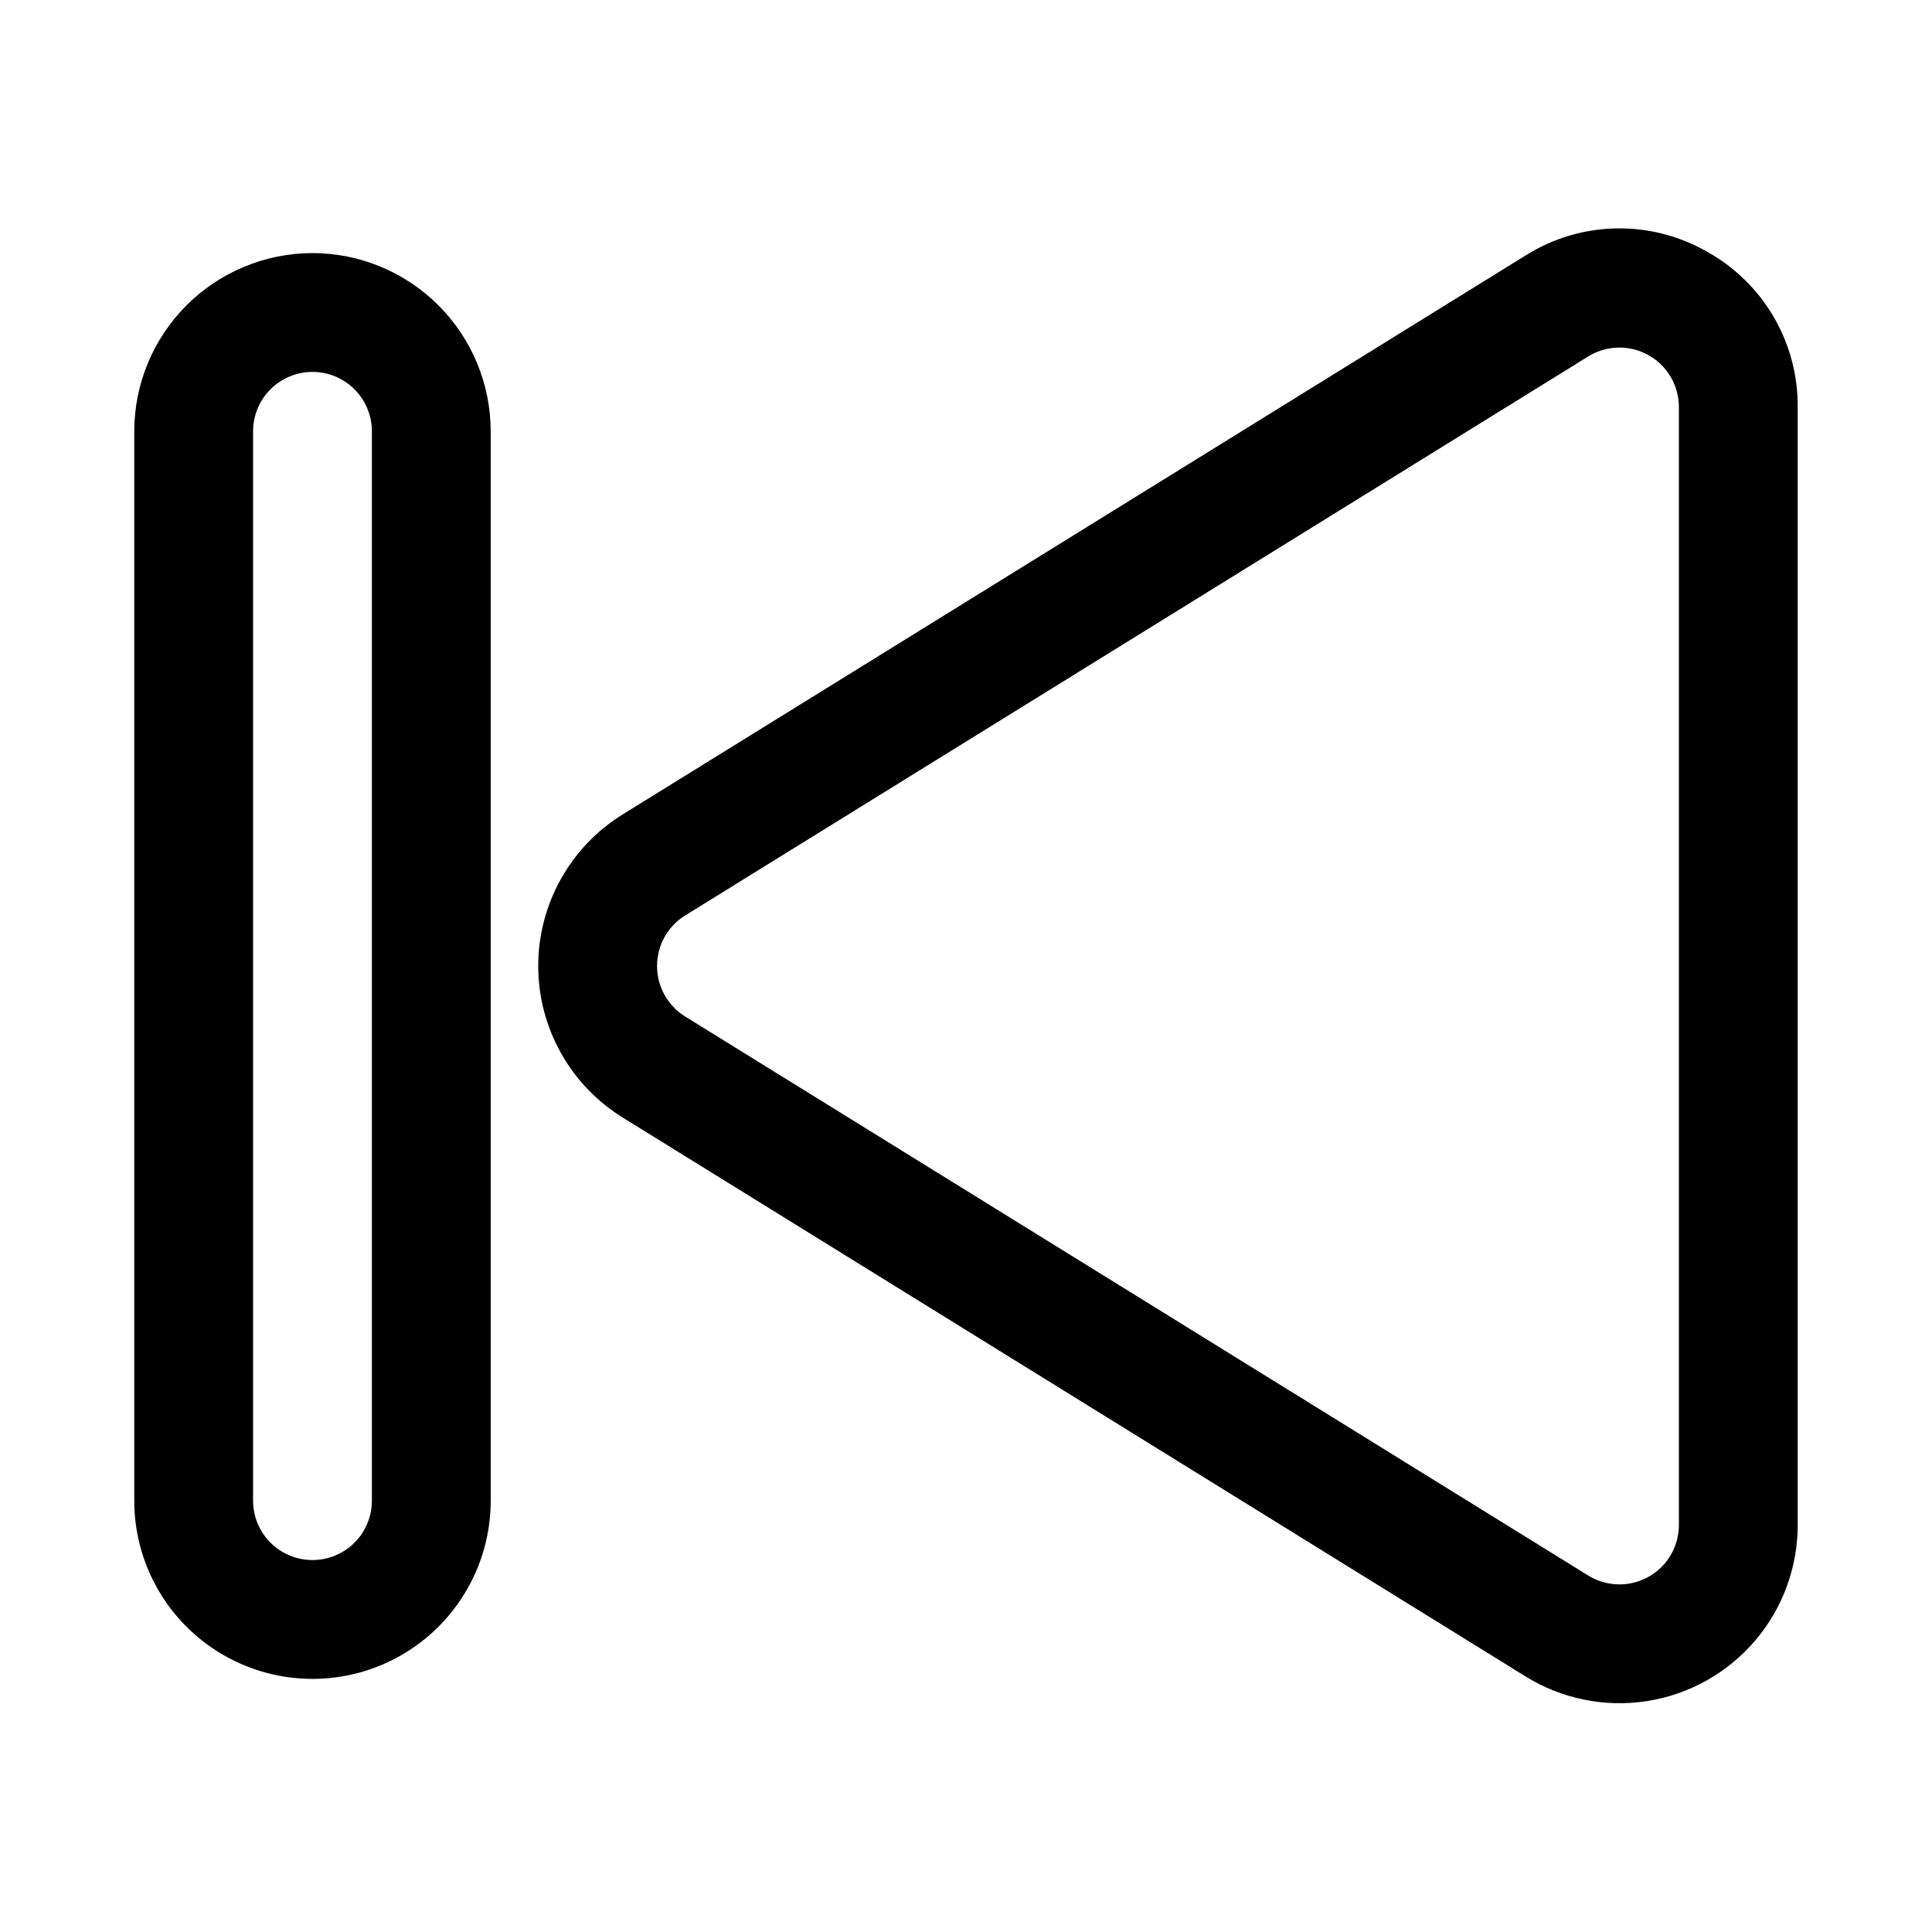
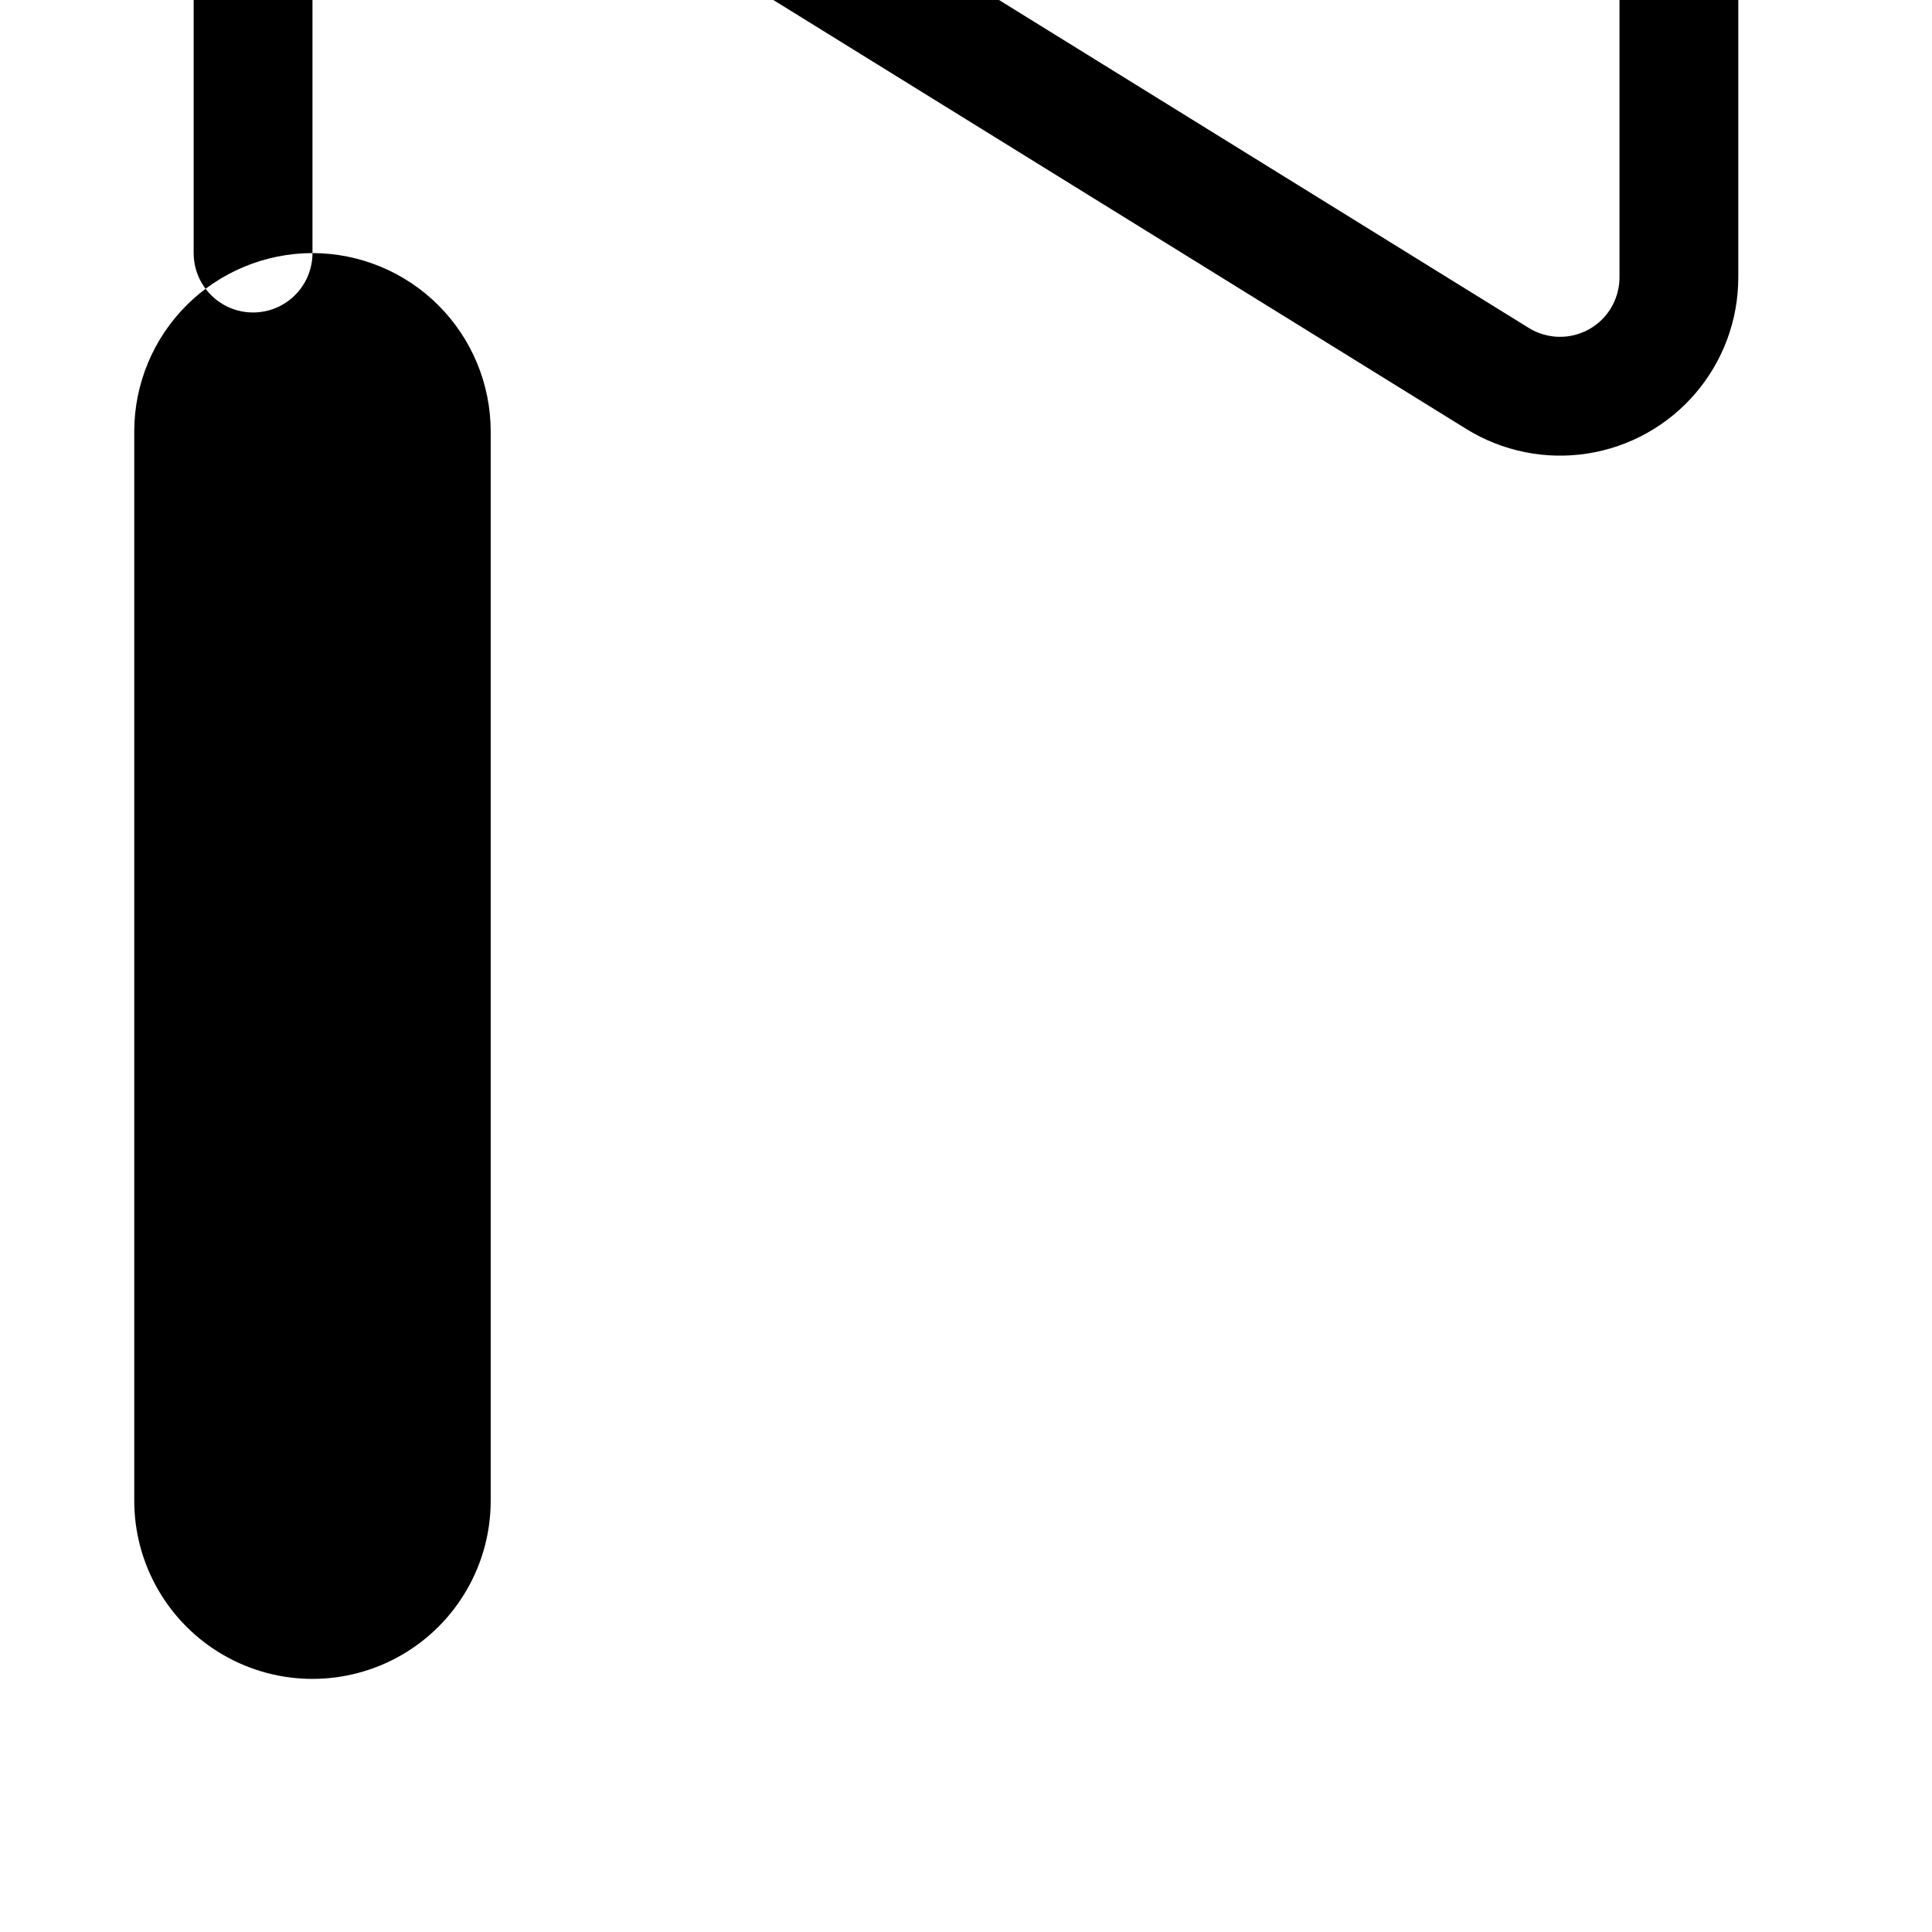
<svg xmlns="http://www.w3.org/2000/svg" fill="#000000" width="800px" height="800px" version="1.1" viewBox="144 144 512 512">
-   <path d="m226.81 211.07c-12.52 0.012-24.527 4.992-33.383 13.848-8.855 8.855-13.836 20.863-13.848 33.383v283.39c0 16.875 9.004 32.465 23.617 40.902s32.617 8.438 47.23 0c14.613-8.438 23.617-24.027 23.617-40.902v-283.39c-0.016-12.52-4.996-24.527-13.852-33.383-8.852-8.855-20.859-13.836-33.383-13.848zm15.746 330.62c0 5.625-3 10.82-7.871 13.633s-10.875 2.812-15.746 0-7.871-8.008-7.871-13.633v-283.39c0-5.625 3-10.82 7.871-13.633s10.875-2.812 15.746 0 7.871 8.008 7.871 13.633zm353.61-331.11c-7.332-4.152-15.652-6.242-24.074-6.047-8.426 0.195-16.641 2.668-23.773 7.152l-239.31 148.15c-13.906 8.609-22.371 23.801-22.371 40.16 0 16.355 8.465 31.547 22.371 40.156l239.31 148.14v0.004c9.586 5.934 20.973 8.246 32.109 6.516 11.141-1.727 21.293-7.383 28.625-15.945 7.332-8.559 11.363-19.457 11.359-30.73v-296.29c0.059-8.426-2.164-16.711-6.43-23.977-4.269-7.266-10.426-13.238-17.816-17.289zm-7.242 337.56c0 3.758-1.344 7.387-3.789 10.242-2.445 2.852-5.828 4.734-9.539 5.312-3.711 0.578-7.508-0.188-10.703-2.164l-239.31-148.14c-4.637-2.871-7.457-7.938-7.457-13.391 0-5.457 2.82-10.52 7.457-13.395l239.31-148.14c3.195-1.977 6.992-2.742 10.703-2.164 3.711 0.578 7.094 2.461 9.539 5.316 2.445 2.852 3.789 6.484 3.789 10.238z" />
+   <path d="m226.81 211.07c-12.52 0.012-24.527 4.992-33.383 13.848-8.855 8.855-13.836 20.863-13.848 33.383v283.39c0 16.875 9.004 32.465 23.617 40.902s32.617 8.438 47.23 0c14.613-8.438 23.617-24.027 23.617-40.902v-283.39c-0.016-12.52-4.996-24.527-13.852-33.383-8.852-8.855-20.859-13.836-33.383-13.848zc0 5.625-3 10.82-7.871 13.633s-10.875 2.812-15.746 0-7.871-8.008-7.871-13.633v-283.39c0-5.625 3-10.82 7.871-13.633s10.875-2.812 15.746 0 7.871 8.008 7.871 13.633zm353.61-331.11c-7.332-4.152-15.652-6.242-24.074-6.047-8.426 0.195-16.641 2.668-23.773 7.152l-239.31 148.15c-13.906 8.609-22.371 23.801-22.371 40.16 0 16.355 8.465 31.547 22.371 40.156l239.31 148.14v0.004c9.586 5.934 20.973 8.246 32.109 6.516 11.141-1.727 21.293-7.383 28.625-15.945 7.332-8.559 11.363-19.457 11.359-30.73v-296.29c0.059-8.426-2.164-16.711-6.43-23.977-4.269-7.266-10.426-13.238-17.816-17.289zm-7.242 337.56c0 3.758-1.344 7.387-3.789 10.242-2.445 2.852-5.828 4.734-9.539 5.312-3.711 0.578-7.508-0.188-10.703-2.164l-239.31-148.14c-4.637-2.871-7.457-7.938-7.457-13.391 0-5.457 2.82-10.52 7.457-13.395l239.31-148.14c3.195-1.977 6.992-2.742 10.703-2.164 3.711 0.578 7.094 2.461 9.539 5.316 2.445 2.852 3.789 6.484 3.789 10.238z" />
</svg>